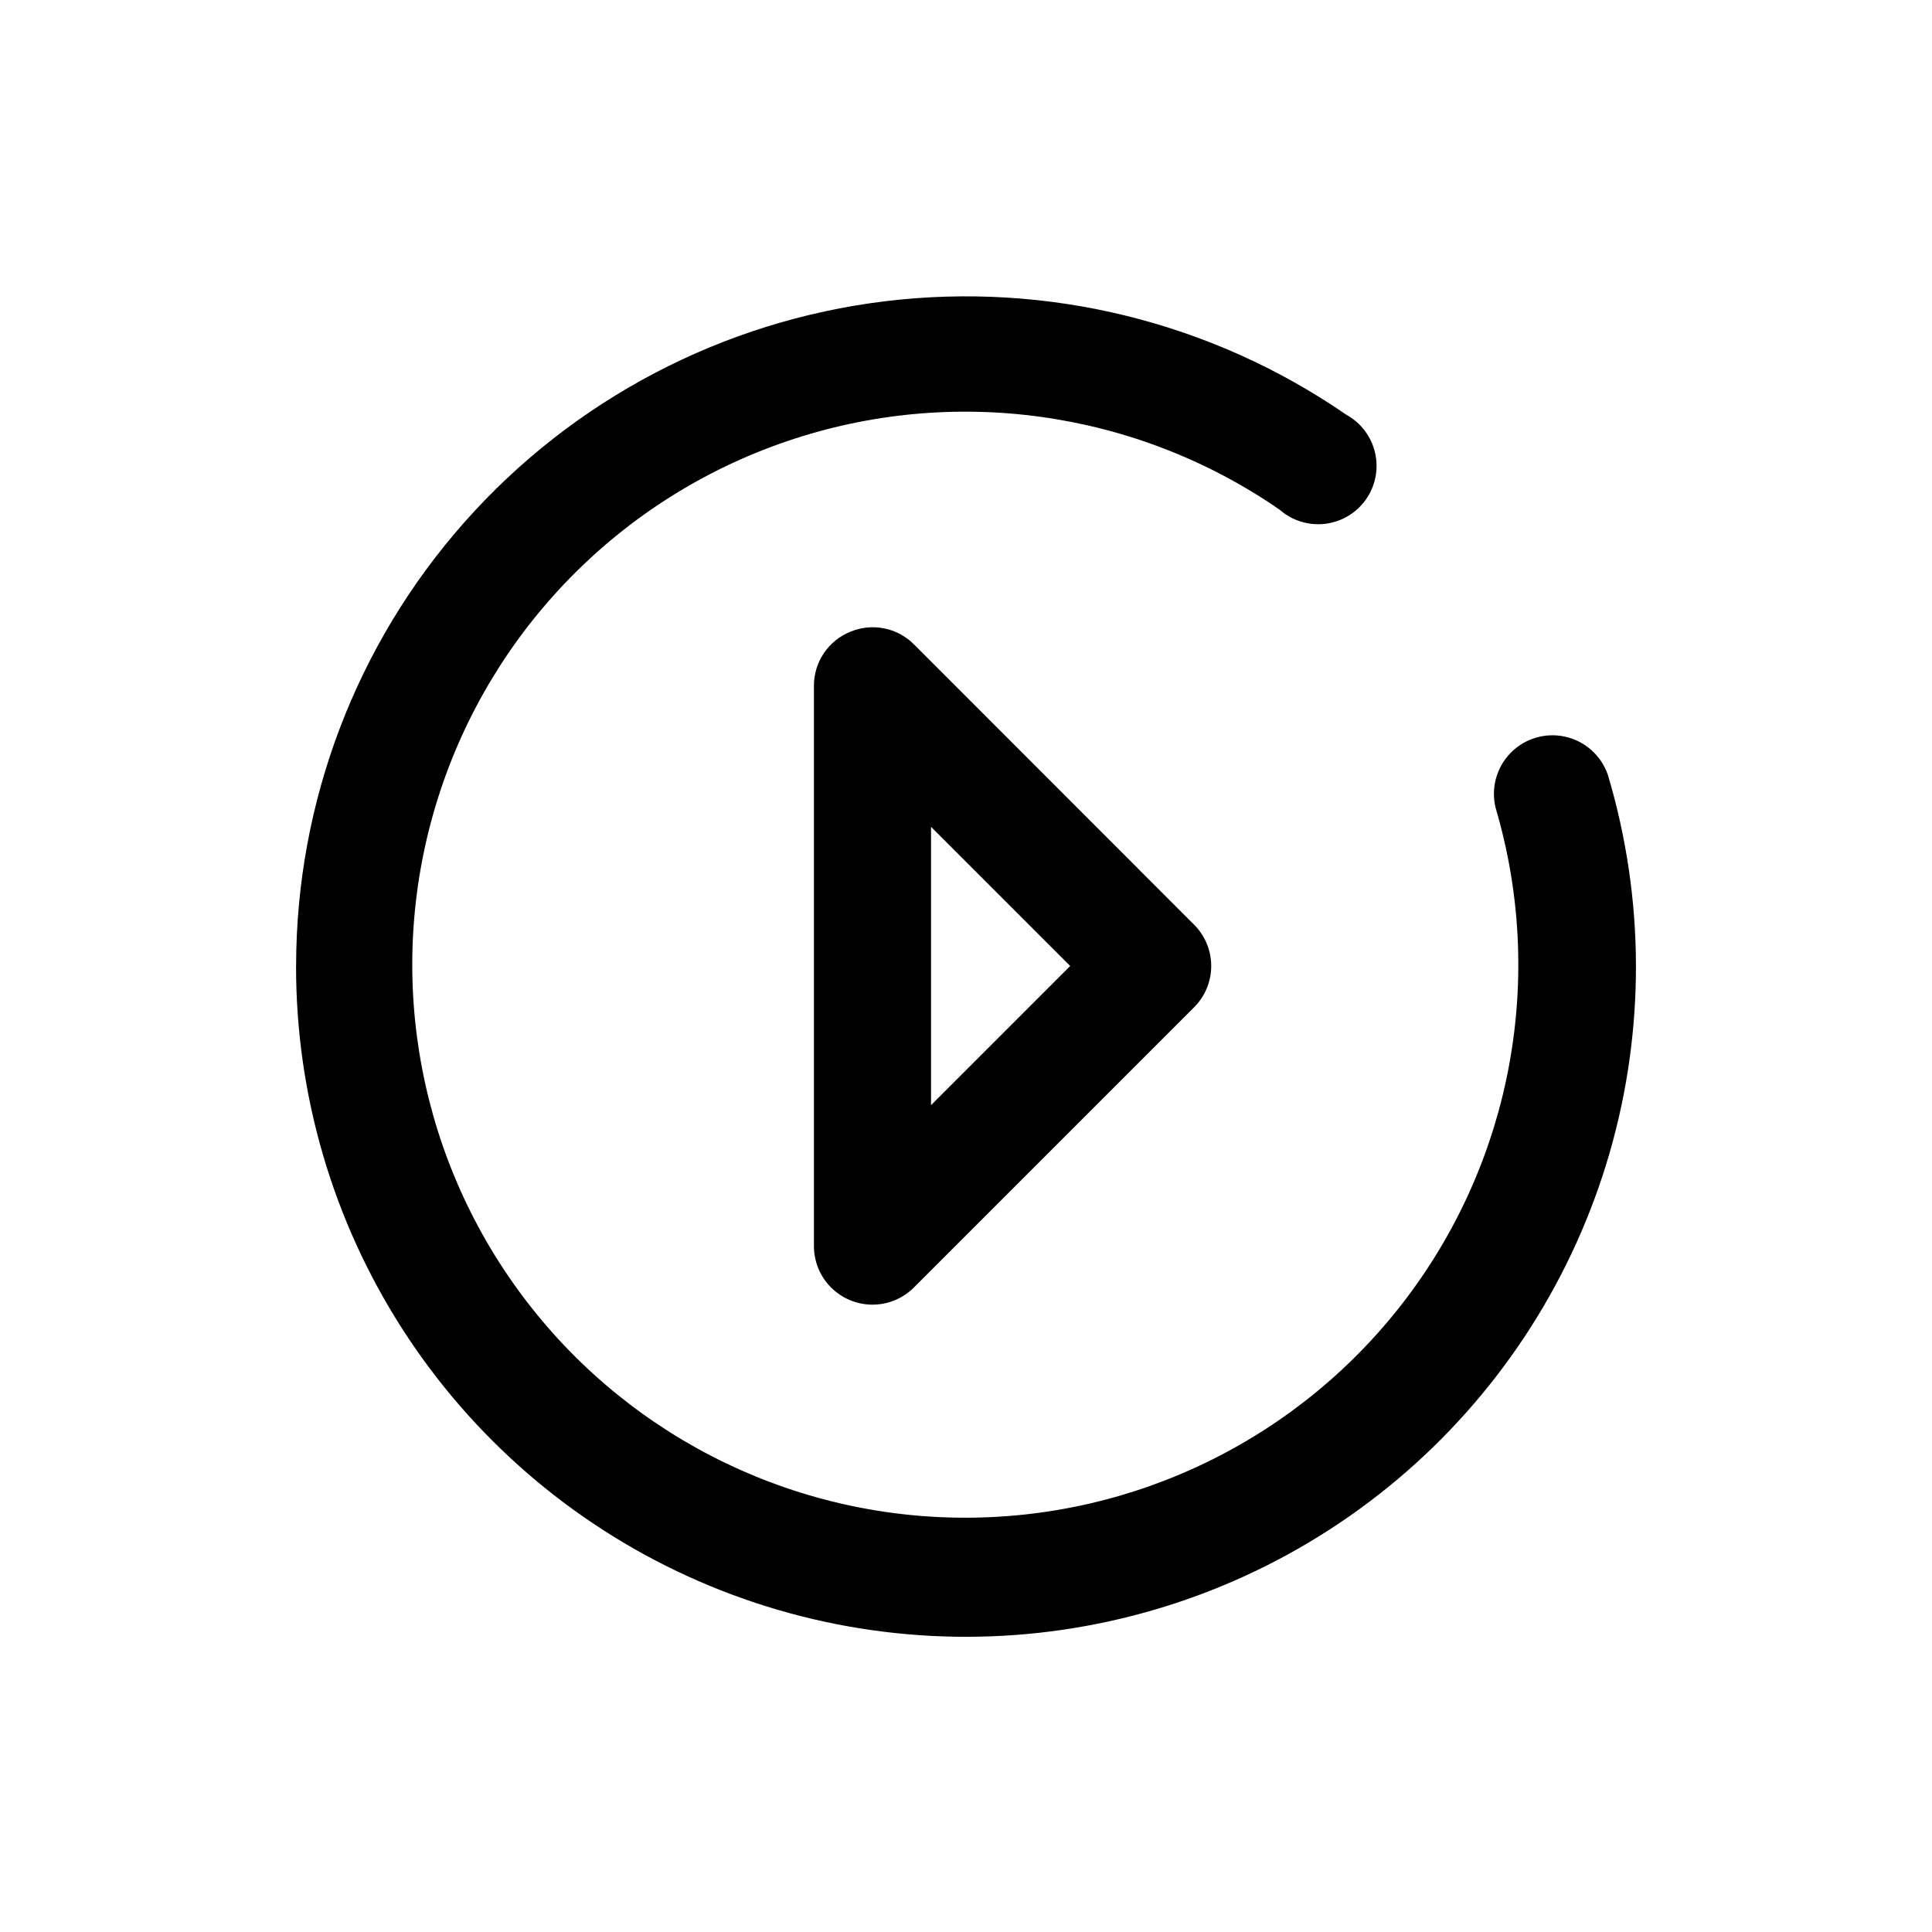
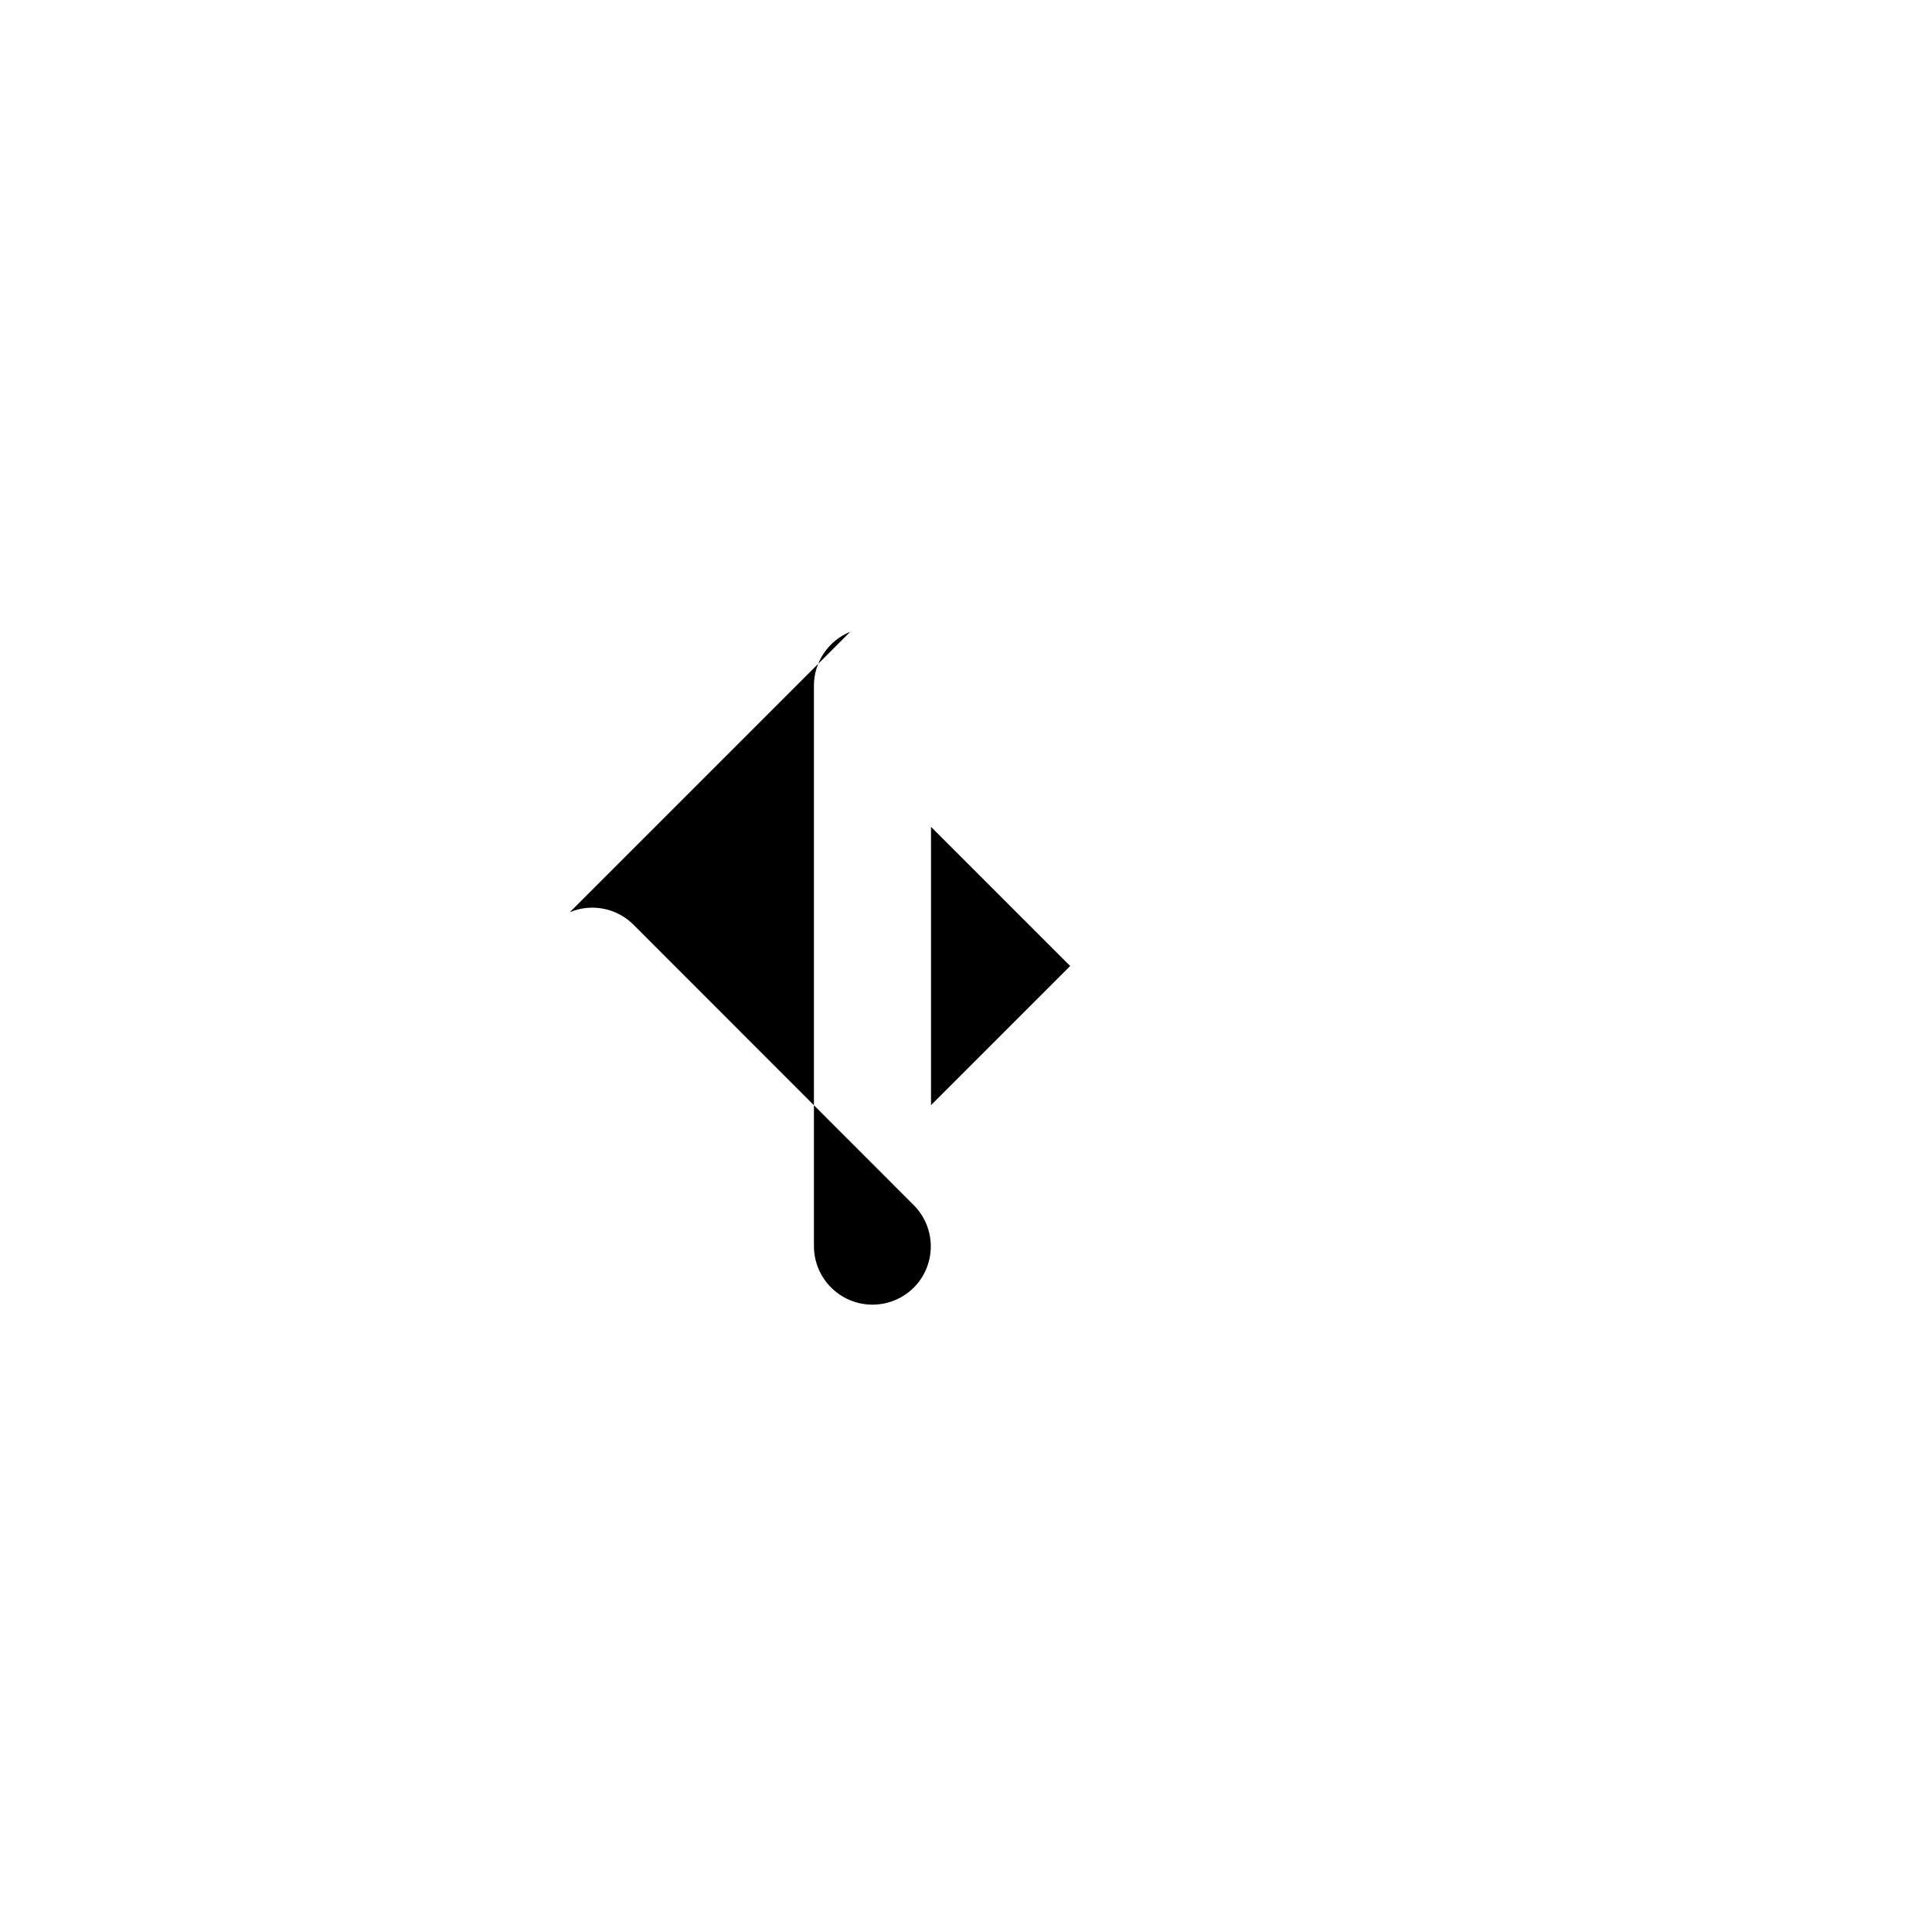
<svg xmlns="http://www.w3.org/2000/svg" fill="#000000" width="800px" height="800px" version="1.1" viewBox="144 144 512 512">
  <g>
-     <path d="m222.46 400c-0.043 34.102 9.734 67.492 28.164 96.184 18.43 28.691 44.734 51.469 75.766 65.605 31.035 14.141 65.48 19.043 99.227 14.121 33.742-4.918 65.359-19.453 91.062-41.863s44.406-51.75 53.879-84.508c9.473-32.762 9.309-67.555-0.469-100.22-1.758-5.09-6.023-8.902-11.273-10.082-5.254-1.176-10.738 0.449-14.5 4.301-3.758 3.852-5.254 9.375-3.953 14.598 13.168 44.574 4.414 92.754-23.598 129.84-28.012 37.09-71.953 58.695-118.43 58.227-46.477-0.465-89.977-22.953-117.23-60.602-27.258-37.645-35.043-85.992-20.98-130.29 14.062-44.301 48.305-79.305 92.289-94.336 43.98-15.031 92.484-8.312 130.72 18.113 3.305 2.898 7.684 4.254 12.051 3.727 4.363-0.523 8.297-2.883 10.82-6.484 2.519-3.602 3.391-8.105 2.391-12.387s-3.773-7.934-7.629-10.047c-35.703-24.609-79.172-35.301-122.21-30.062s-82.68 26.047-111.43 58.5c-28.754 32.453-44.641 74.309-44.656 117.67z" />
-     <path d="m369.32 311.43c-2.848 1.152-5.285 3.133-7 5.684-1.715 2.547-2.629 5.551-2.621 8.625v148.52c0.008 4.106 1.641 8.039 4.543 10.941 2.902 2.902 6.84 4.539 10.945 4.547 4.106 0.004 8.047-1.613 10.961-4.508l74.312-74.312c2.898-2.898 4.523-6.832 4.523-10.93 0-4.102-1.625-8.035-4.523-10.934l-74.262-74.312c-2.164-2.168-4.926-3.644-7.934-4.234-3.004-0.594-6.121-0.277-8.945 0.91zm21.41 51.691 36.879 36.879-36.879 36.879z" />
+     <path d="m369.32 311.43c-2.848 1.152-5.285 3.133-7 5.684-1.715 2.547-2.629 5.551-2.621 8.625v148.52c0.008 4.106 1.641 8.039 4.543 10.941 2.902 2.902 6.84 4.539 10.945 4.547 4.106 0.004 8.047-1.613 10.961-4.508c2.898-2.898 4.523-6.832 4.523-10.93 0-4.102-1.625-8.035-4.523-10.934l-74.262-74.312c-2.164-2.168-4.926-3.644-7.934-4.234-3.004-0.594-6.121-0.277-8.945 0.91zm21.41 51.691 36.879 36.879-36.879 36.879z" />
  </g>
</svg>